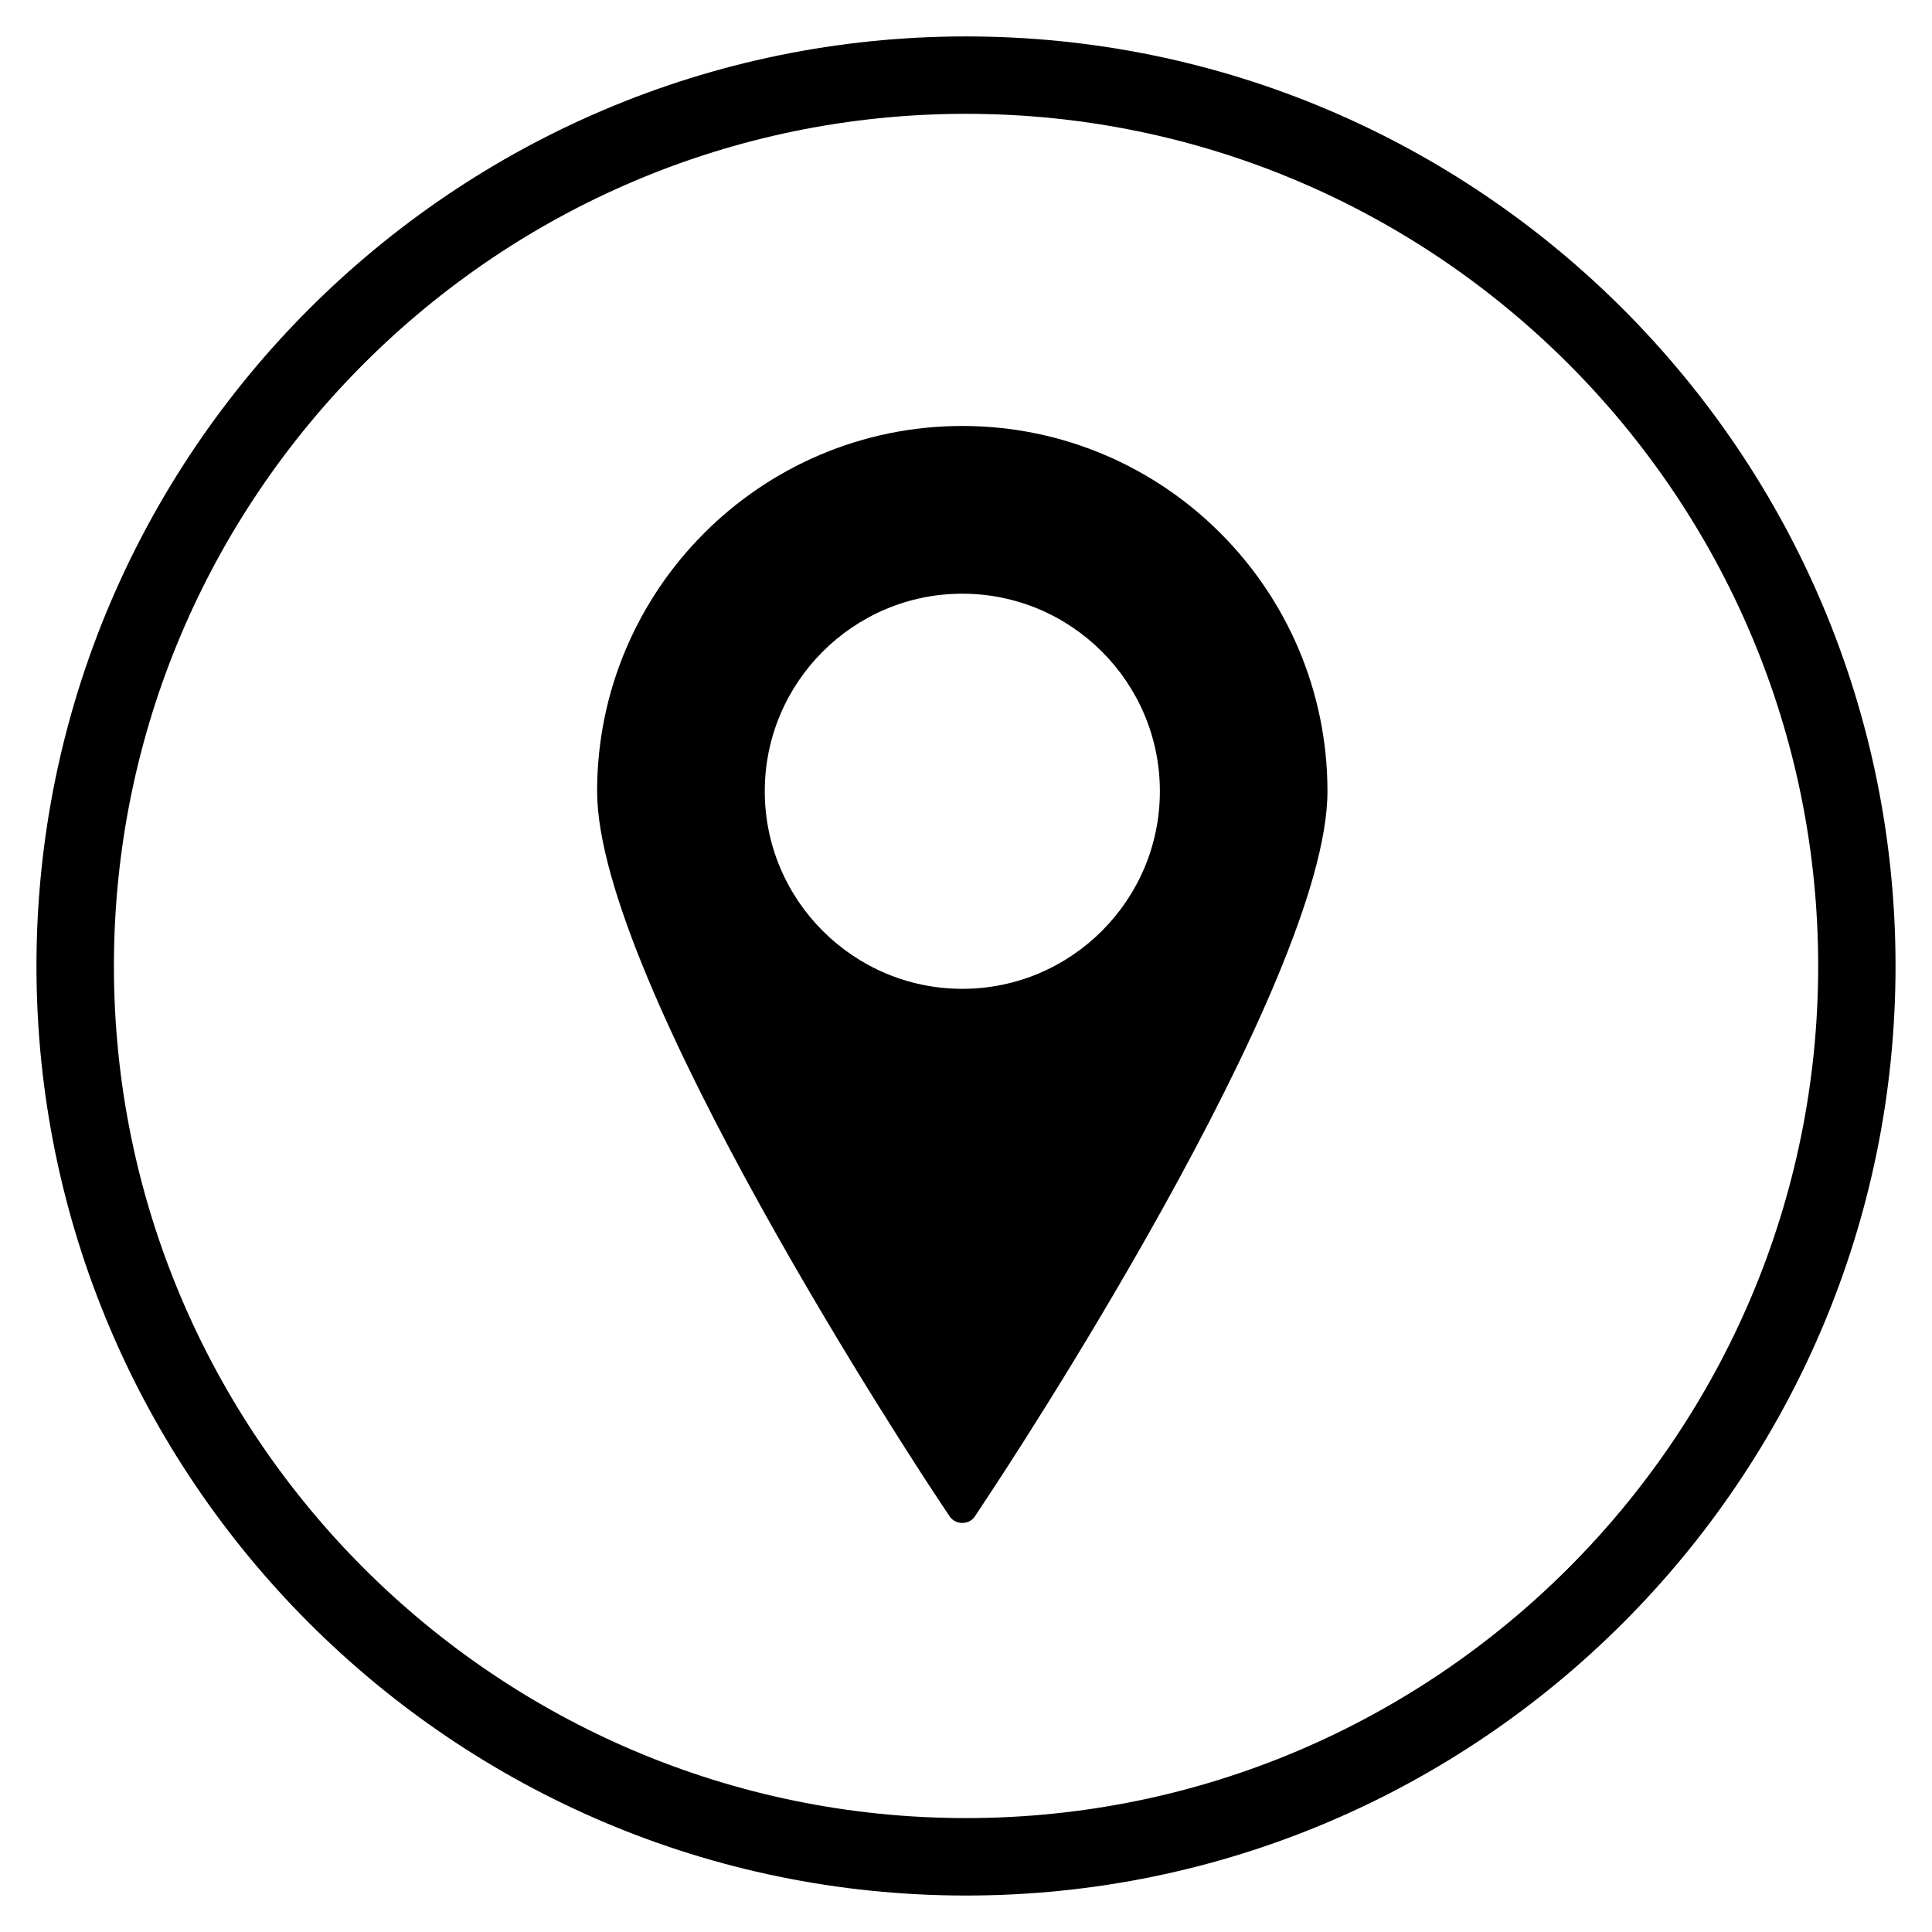
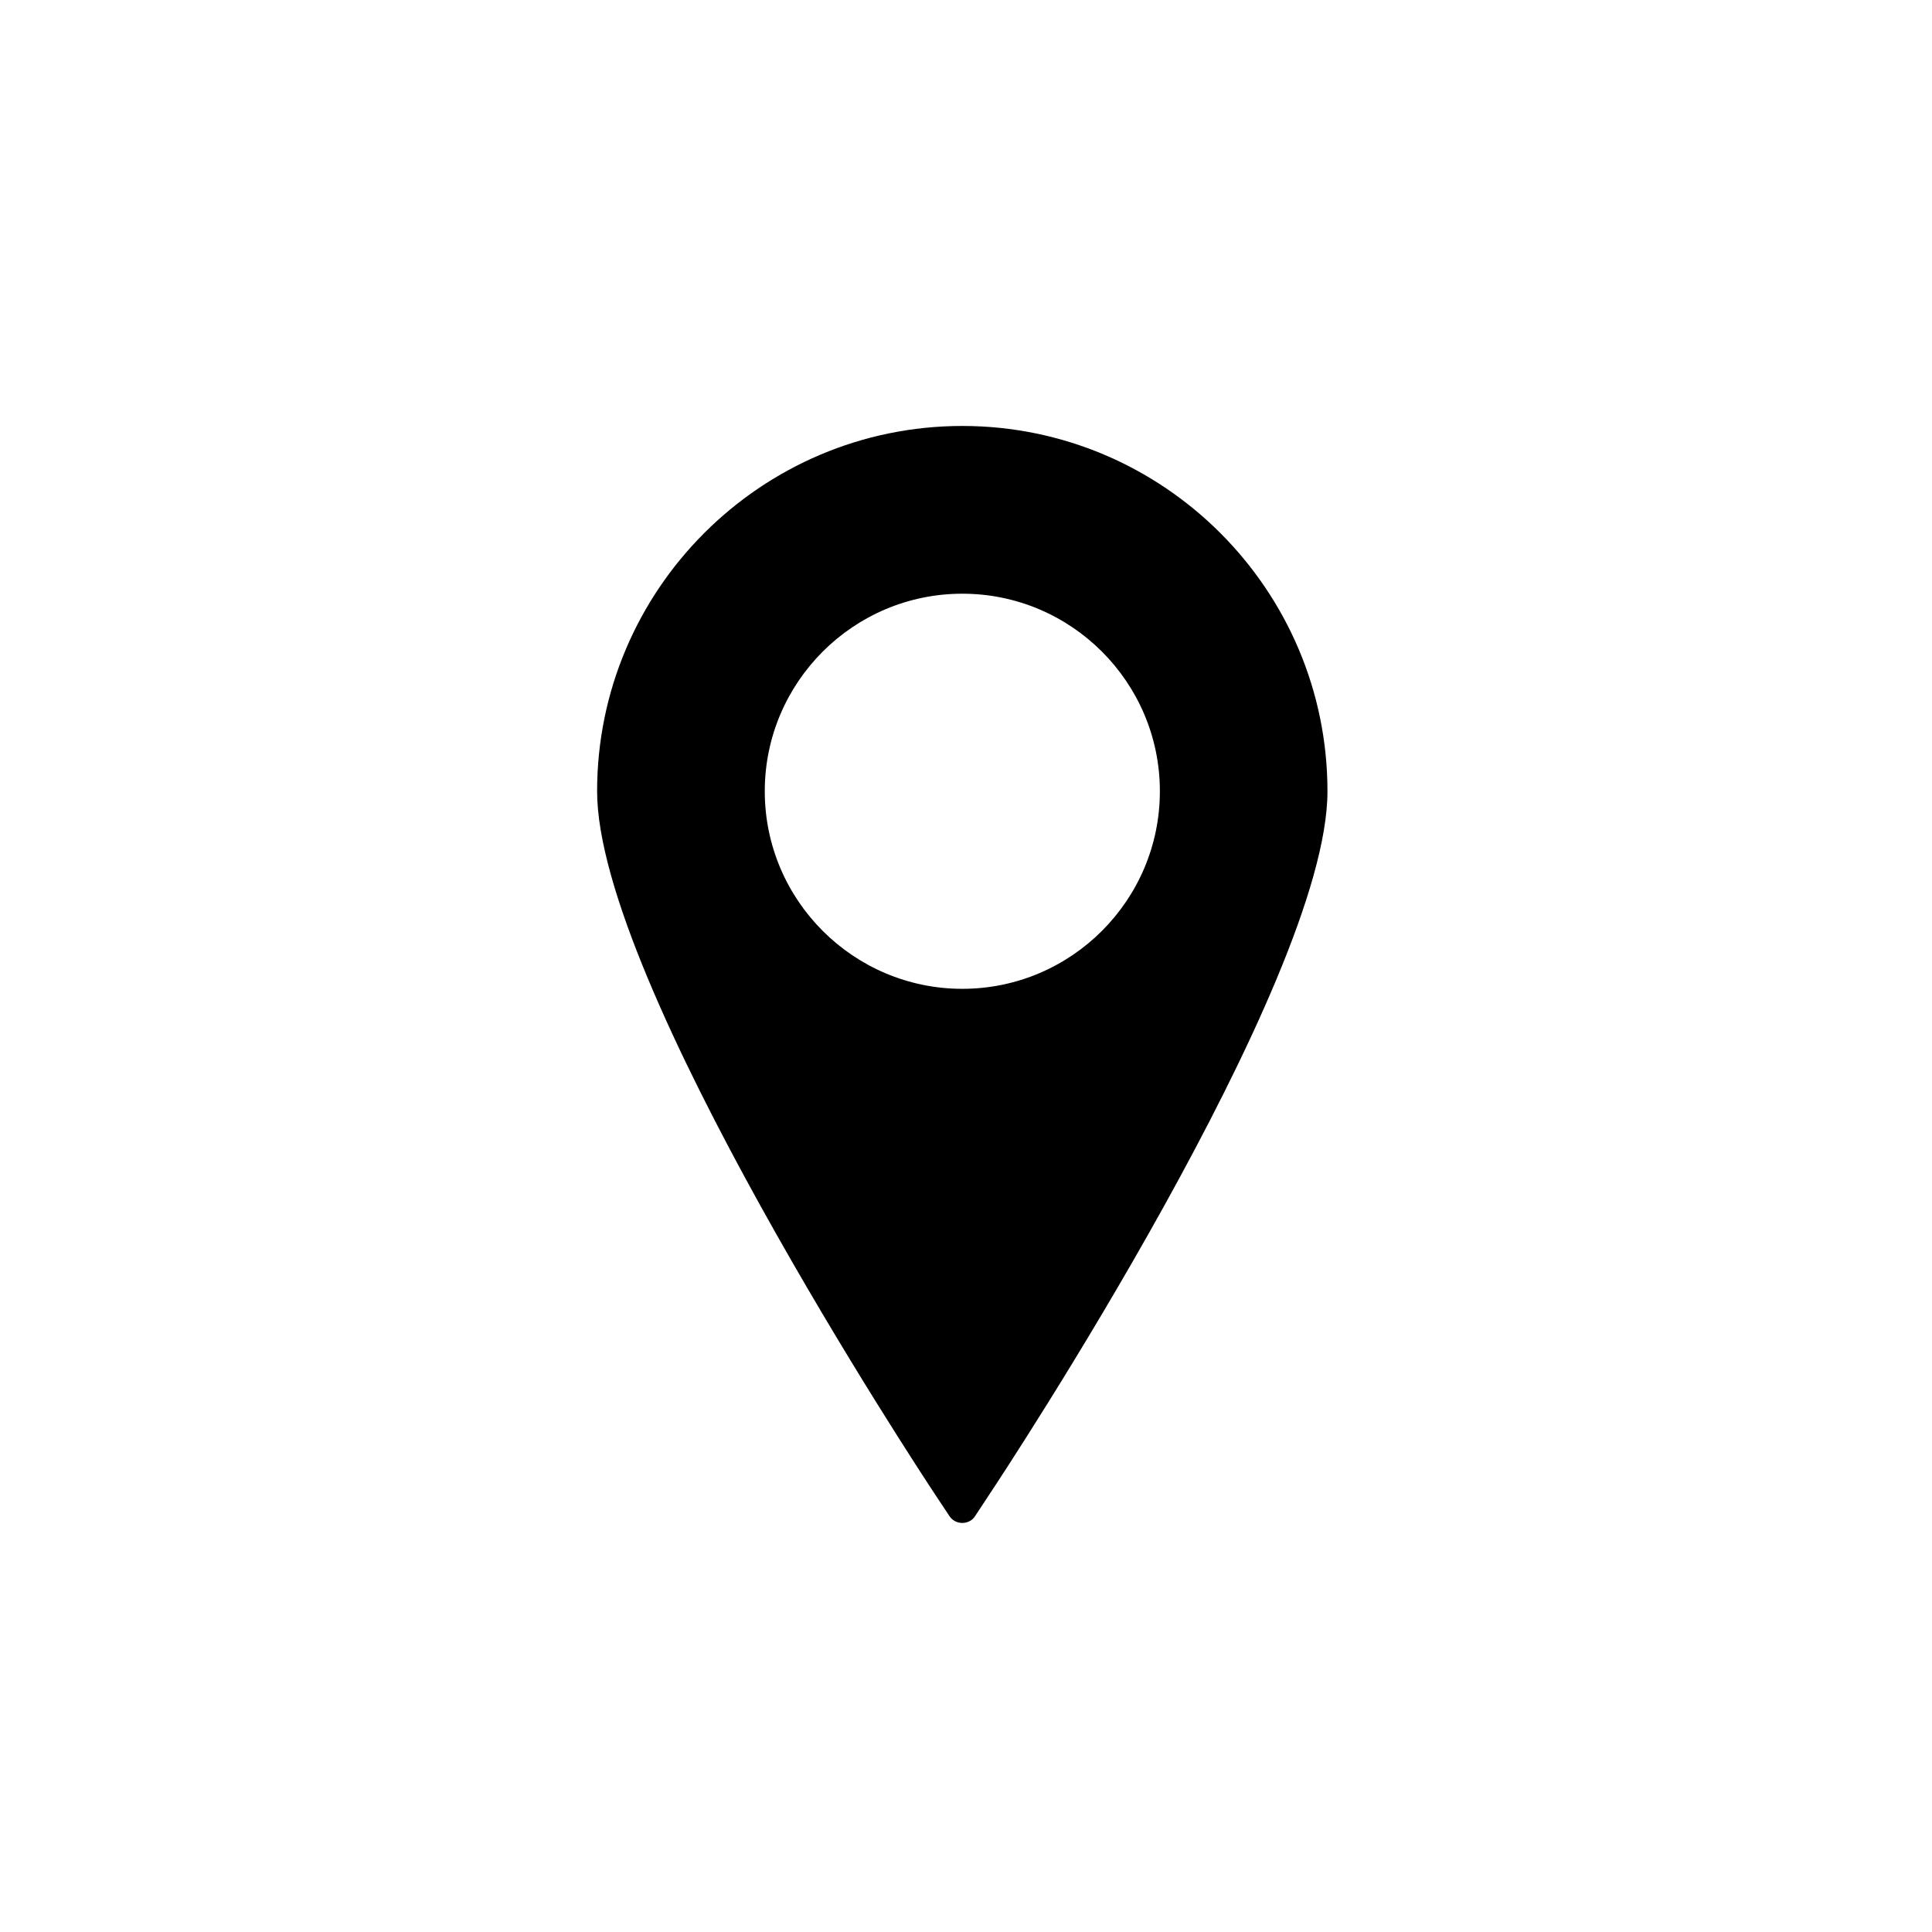
<svg xmlns="http://www.w3.org/2000/svg" version="1.1" id="Ebene_1" x="0px" y="0px" width="102.047px" height="102.046px" viewBox="0 0 102.047 102.046" enable-background="new 0 0 102.047 102.046" xml:space="preserve">
  <g>
    <path d="M50.829,52.229c-5.751,0-10.434-4.682-10.434-10.435c0-5.757,4.683-10.435,10.434-10.435   c5.753,0,10.435,4.678,10.435,10.435C61.264,47.547,56.582,52.229,50.829,52.229 M50.829,22.499   c-10.635,0-19.29,8.656-19.29,19.296c0,10.079,17.1,36.002,17.825,37.1l0.782,1.18c0.152,0.234,0.408,0.366,0.683,0.366   c0.272,0,0.534-0.132,0.677-0.366l0.778-1.18c0.731-1.098,17.832-26.994,17.832-37.1C70.115,31.155,61.461,22.499,50.829,22.499" />
-     <path d="M96.035,51.026c0,24.812-20.195,45.004-45.009,45.004c-24.817,0-45.009-20.192-45.009-45.004   c0-24.82,20.191-45.014,45.009-45.014C75.84,6.012,96.035,26.206,96.035,51.026 M100.121,51.026   c0-27.072-22.021-49.102-49.095-49.102c-27.076,0-49.1,22.029-49.1,49.102c0,27.067,22.023,49.095,49.1,49.095   C78.1,100.121,100.121,78.093,100.121,51.026" />
  </g>
</svg>